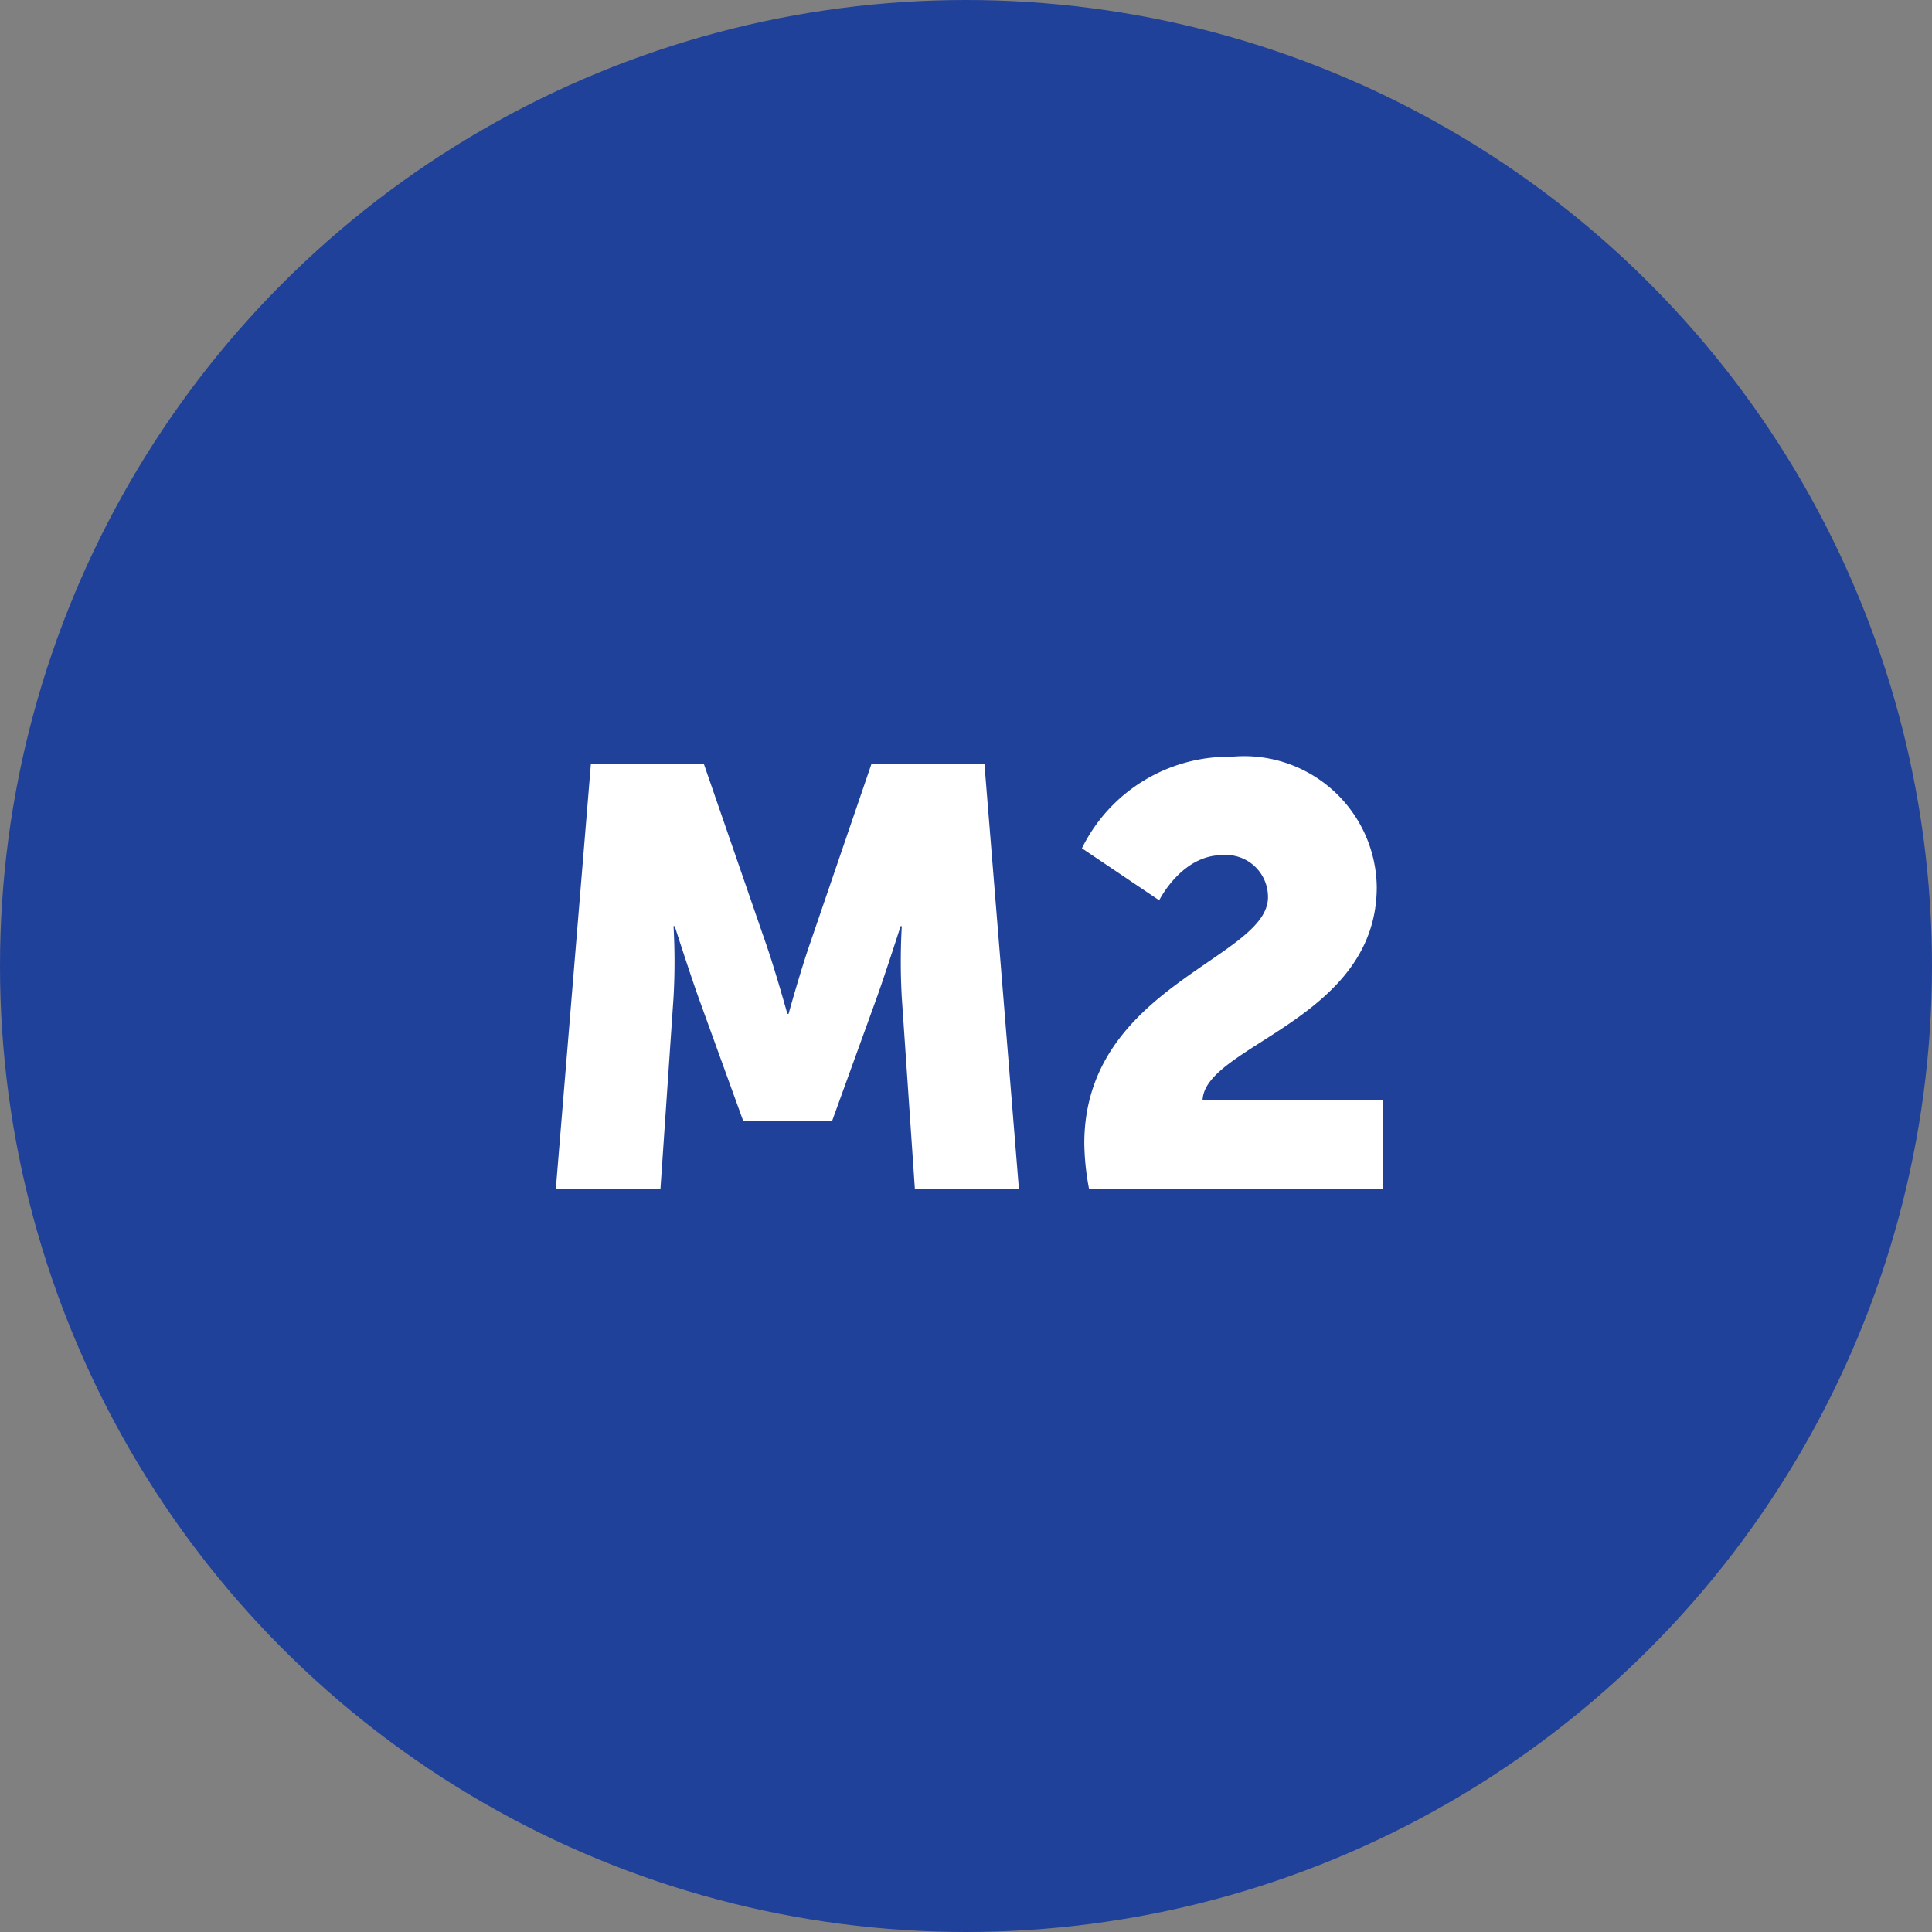
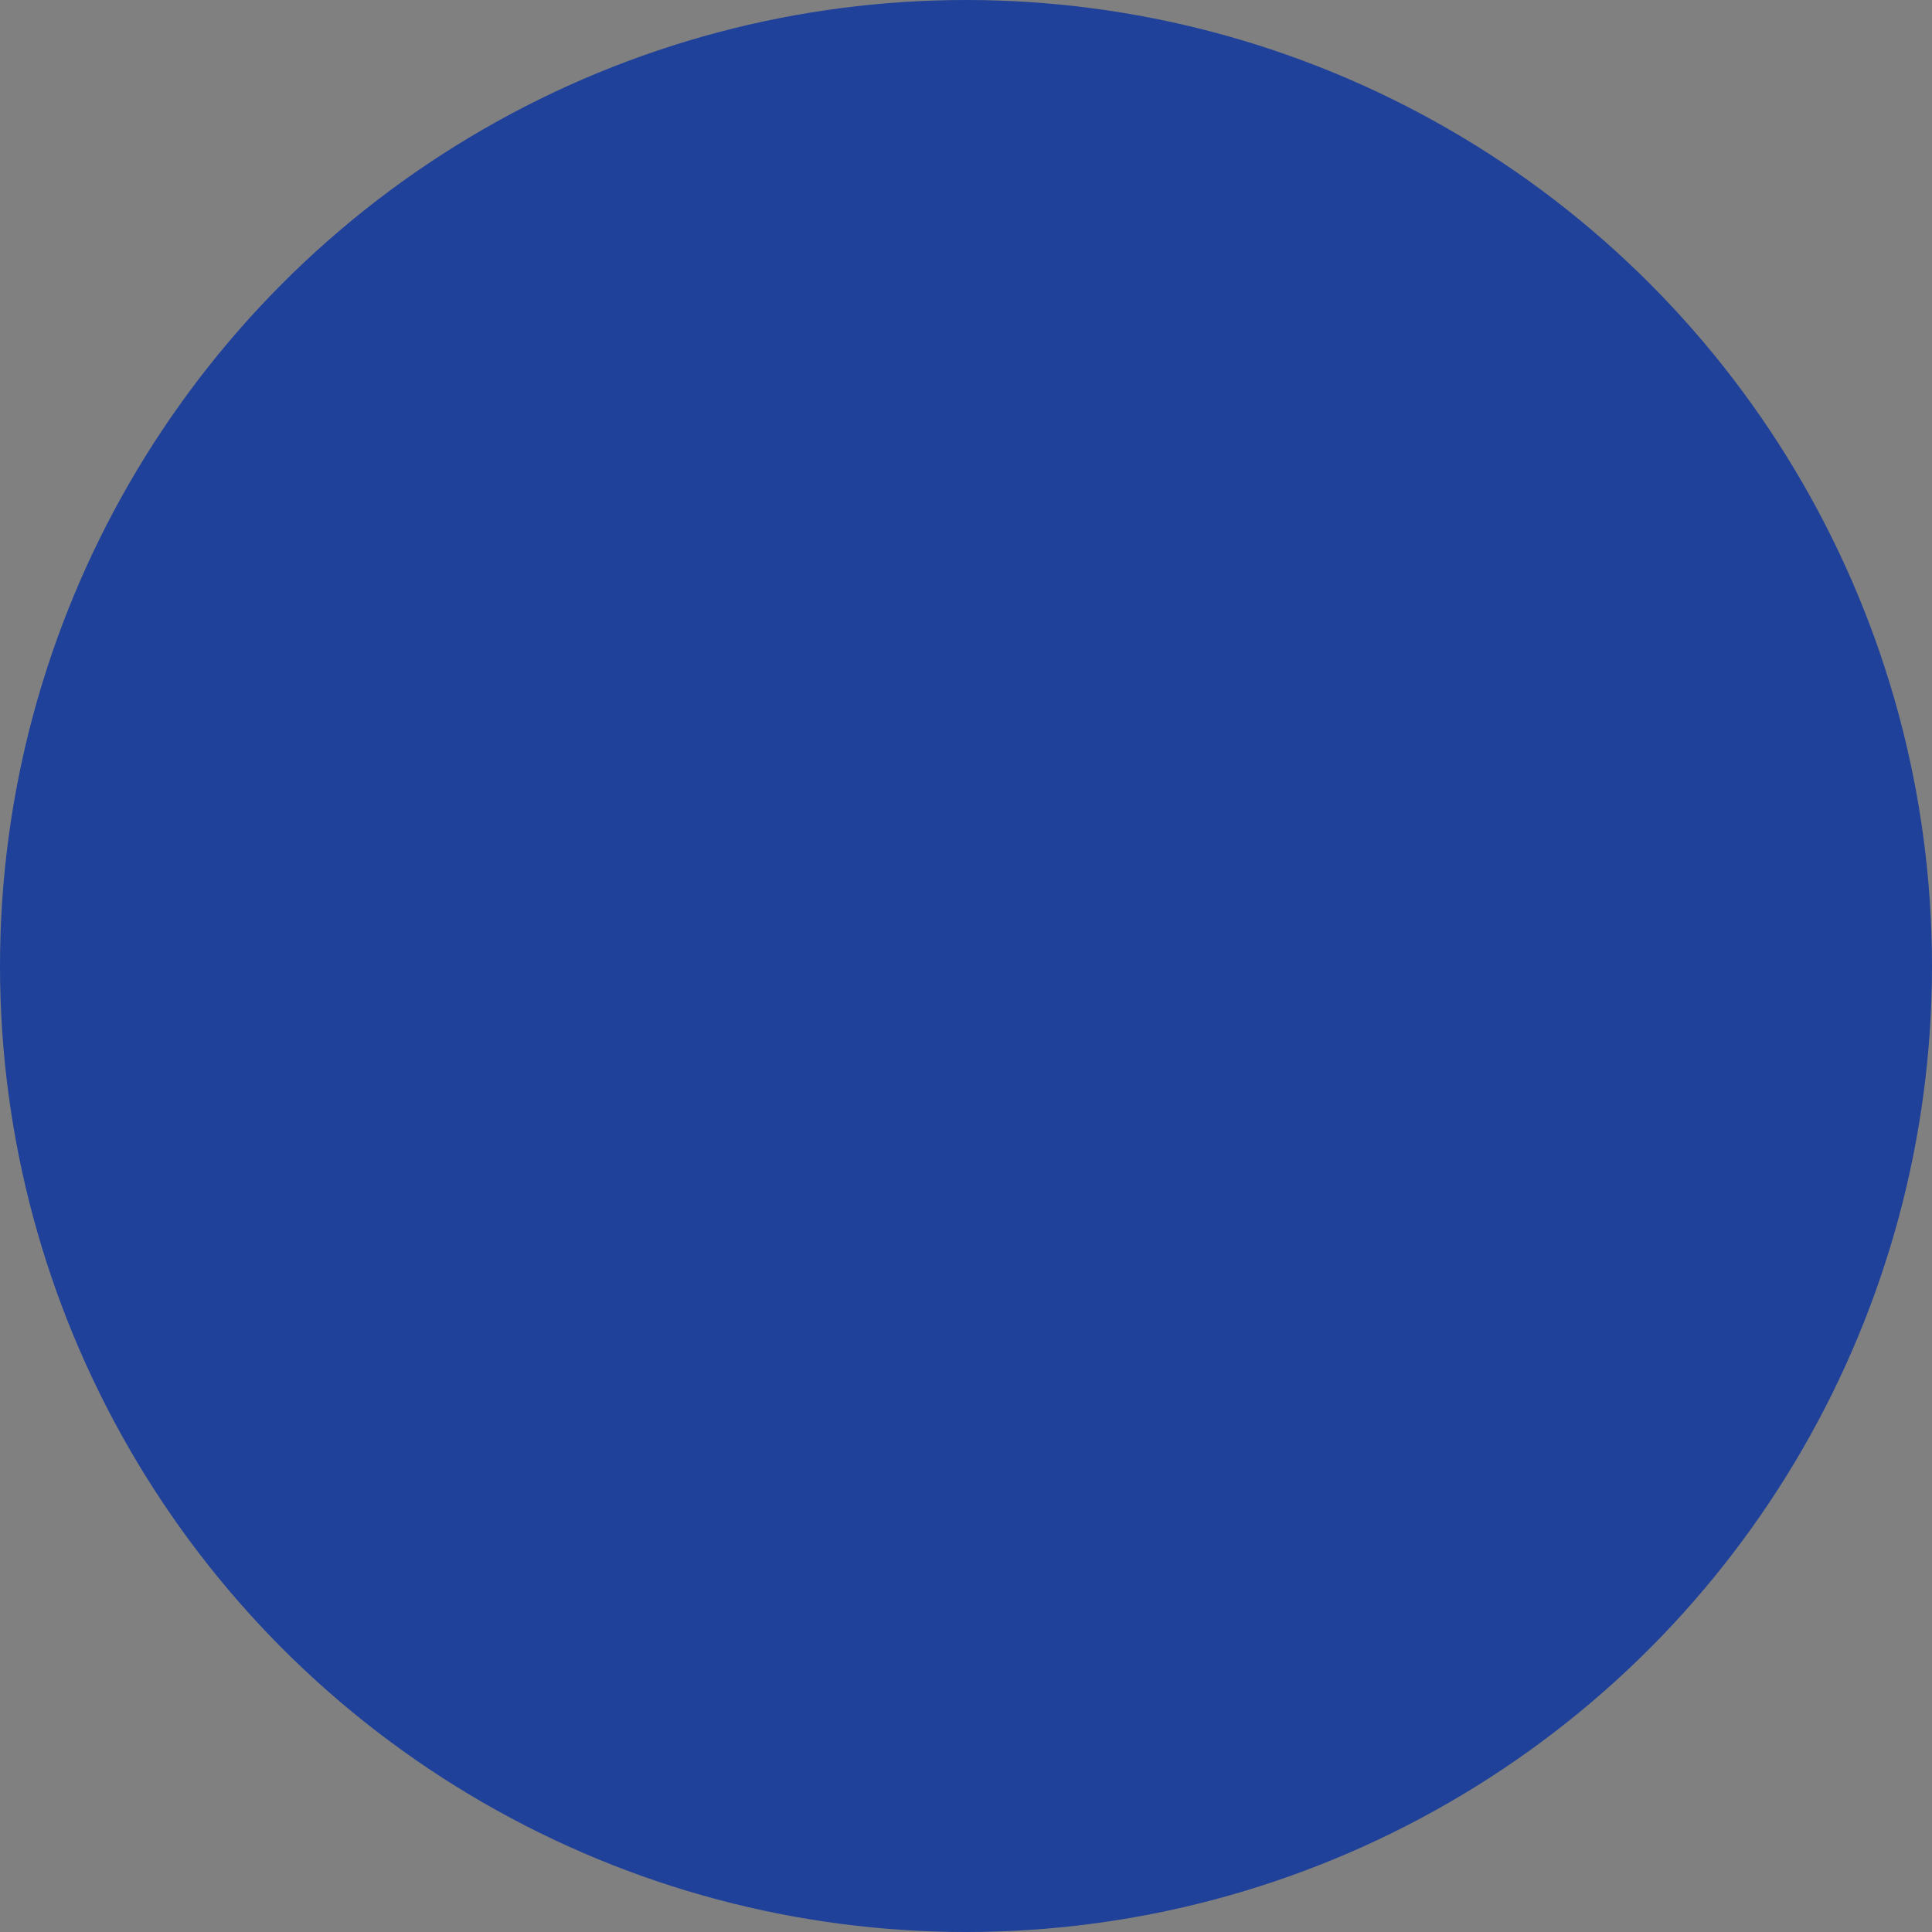
<svg xmlns="http://www.w3.org/2000/svg" id="M2" width="26" height="26" viewBox="0 0 26 26">
  <rect x="0" y="0" width="26" height="26" fill="#808080" stroke="none" />
  <defs>
    <style>
      .cls-1 {
        fill: #20419a;
      }

      .cls-2 {
        fill: #fff;
      }
    </style>
  </defs>
  <circle id="Ellipse_12" data-name="Ellipse 12" class="cls-1" cx="13" cy="13" r="13" />
-   <path id="Path_2465" data-name="Path 2465" class="cls-2" d="M-5.52,0h1.408l.176-2.576a8.514,8.514,0,0,0,0-.96h.016s.192.6.32.96L-3-.92h1.2l.6-1.656c.128-.36.32-.96.32-.96h.016a8.514,8.514,0,0,0,0,.96L-.688,0h1.4L.248-5.72h-1.52L-2.1-3.3c-.128.368-.288.944-.288.944h-.016s-.16-.576-.288-.944L-3.528-5.72h-1.52ZM1.656,0h3.96V-1.2H3.184c.04-.736,2.344-1.08,2.344-2.864A1.785,1.785,0,0,0,3.576-5.816,2.206,2.206,0,0,0,1.56-4.584l1.04.7s.3-.608.848-.608a.565.565,0,0,1,.616.568c0,.824-2.472,1.2-2.472,3.312A3.5,3.5,0,0,0,1.656,0Z" transform="translate(13 16)" />
</svg>